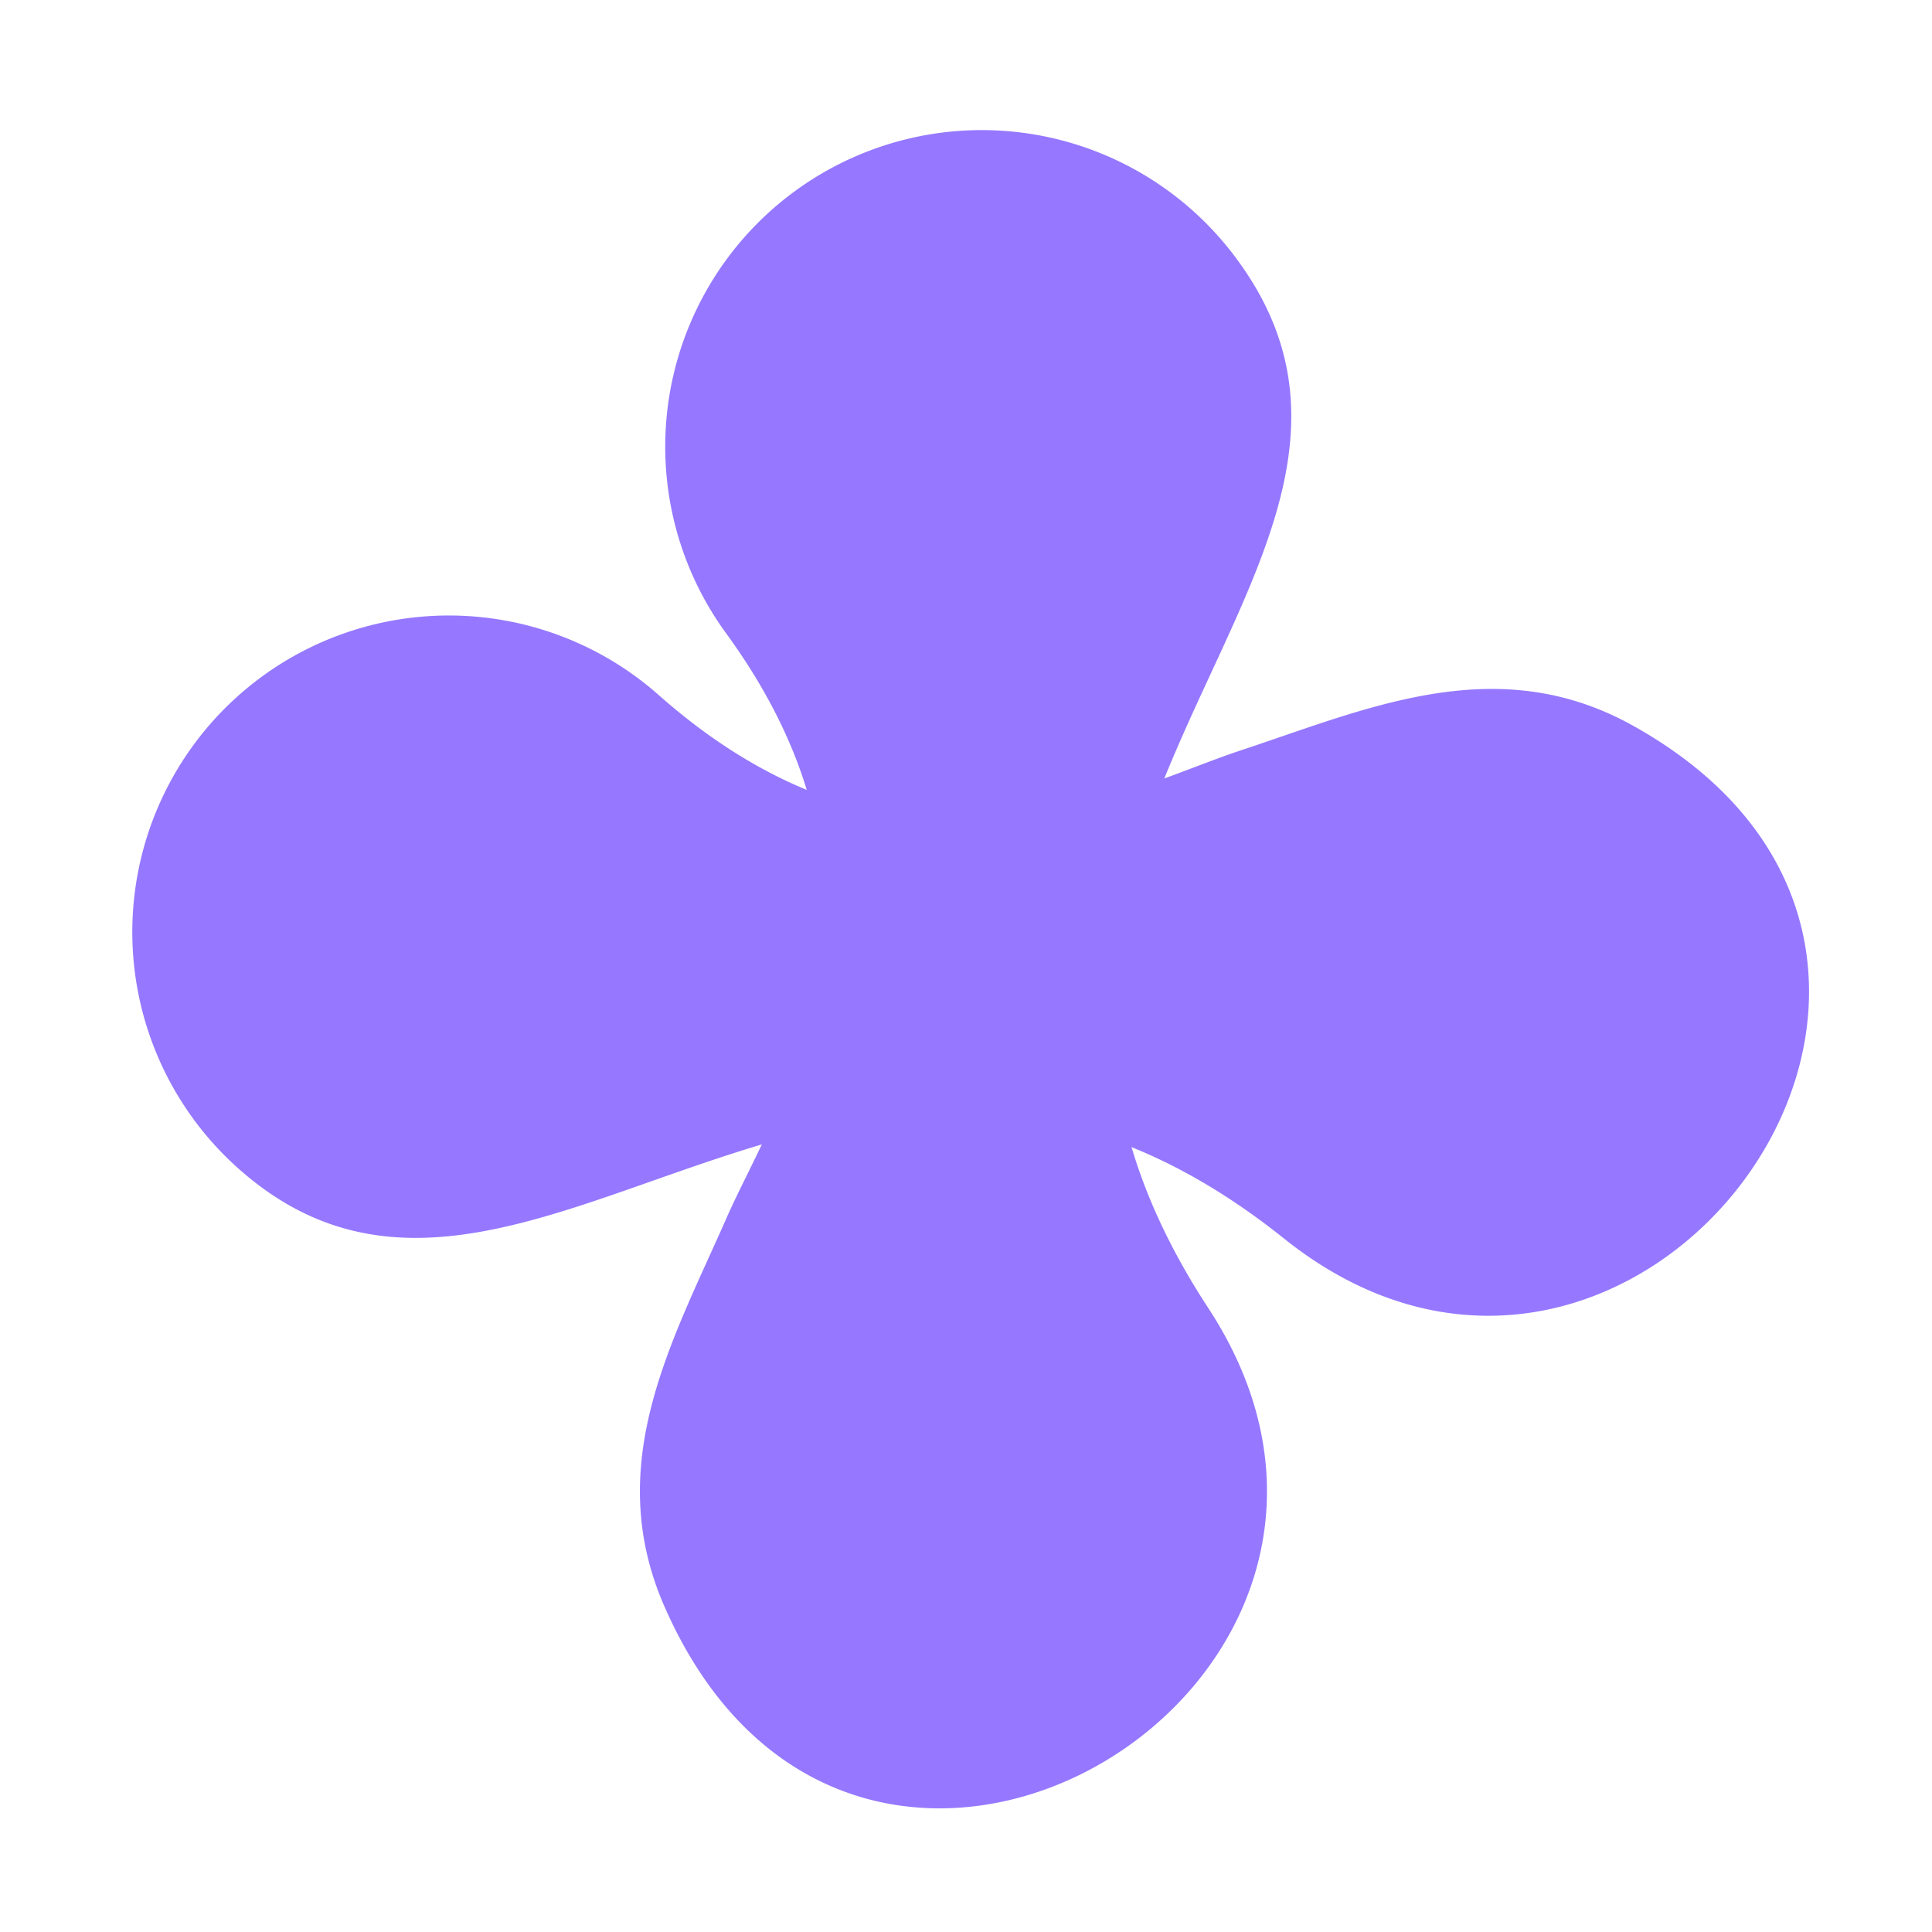
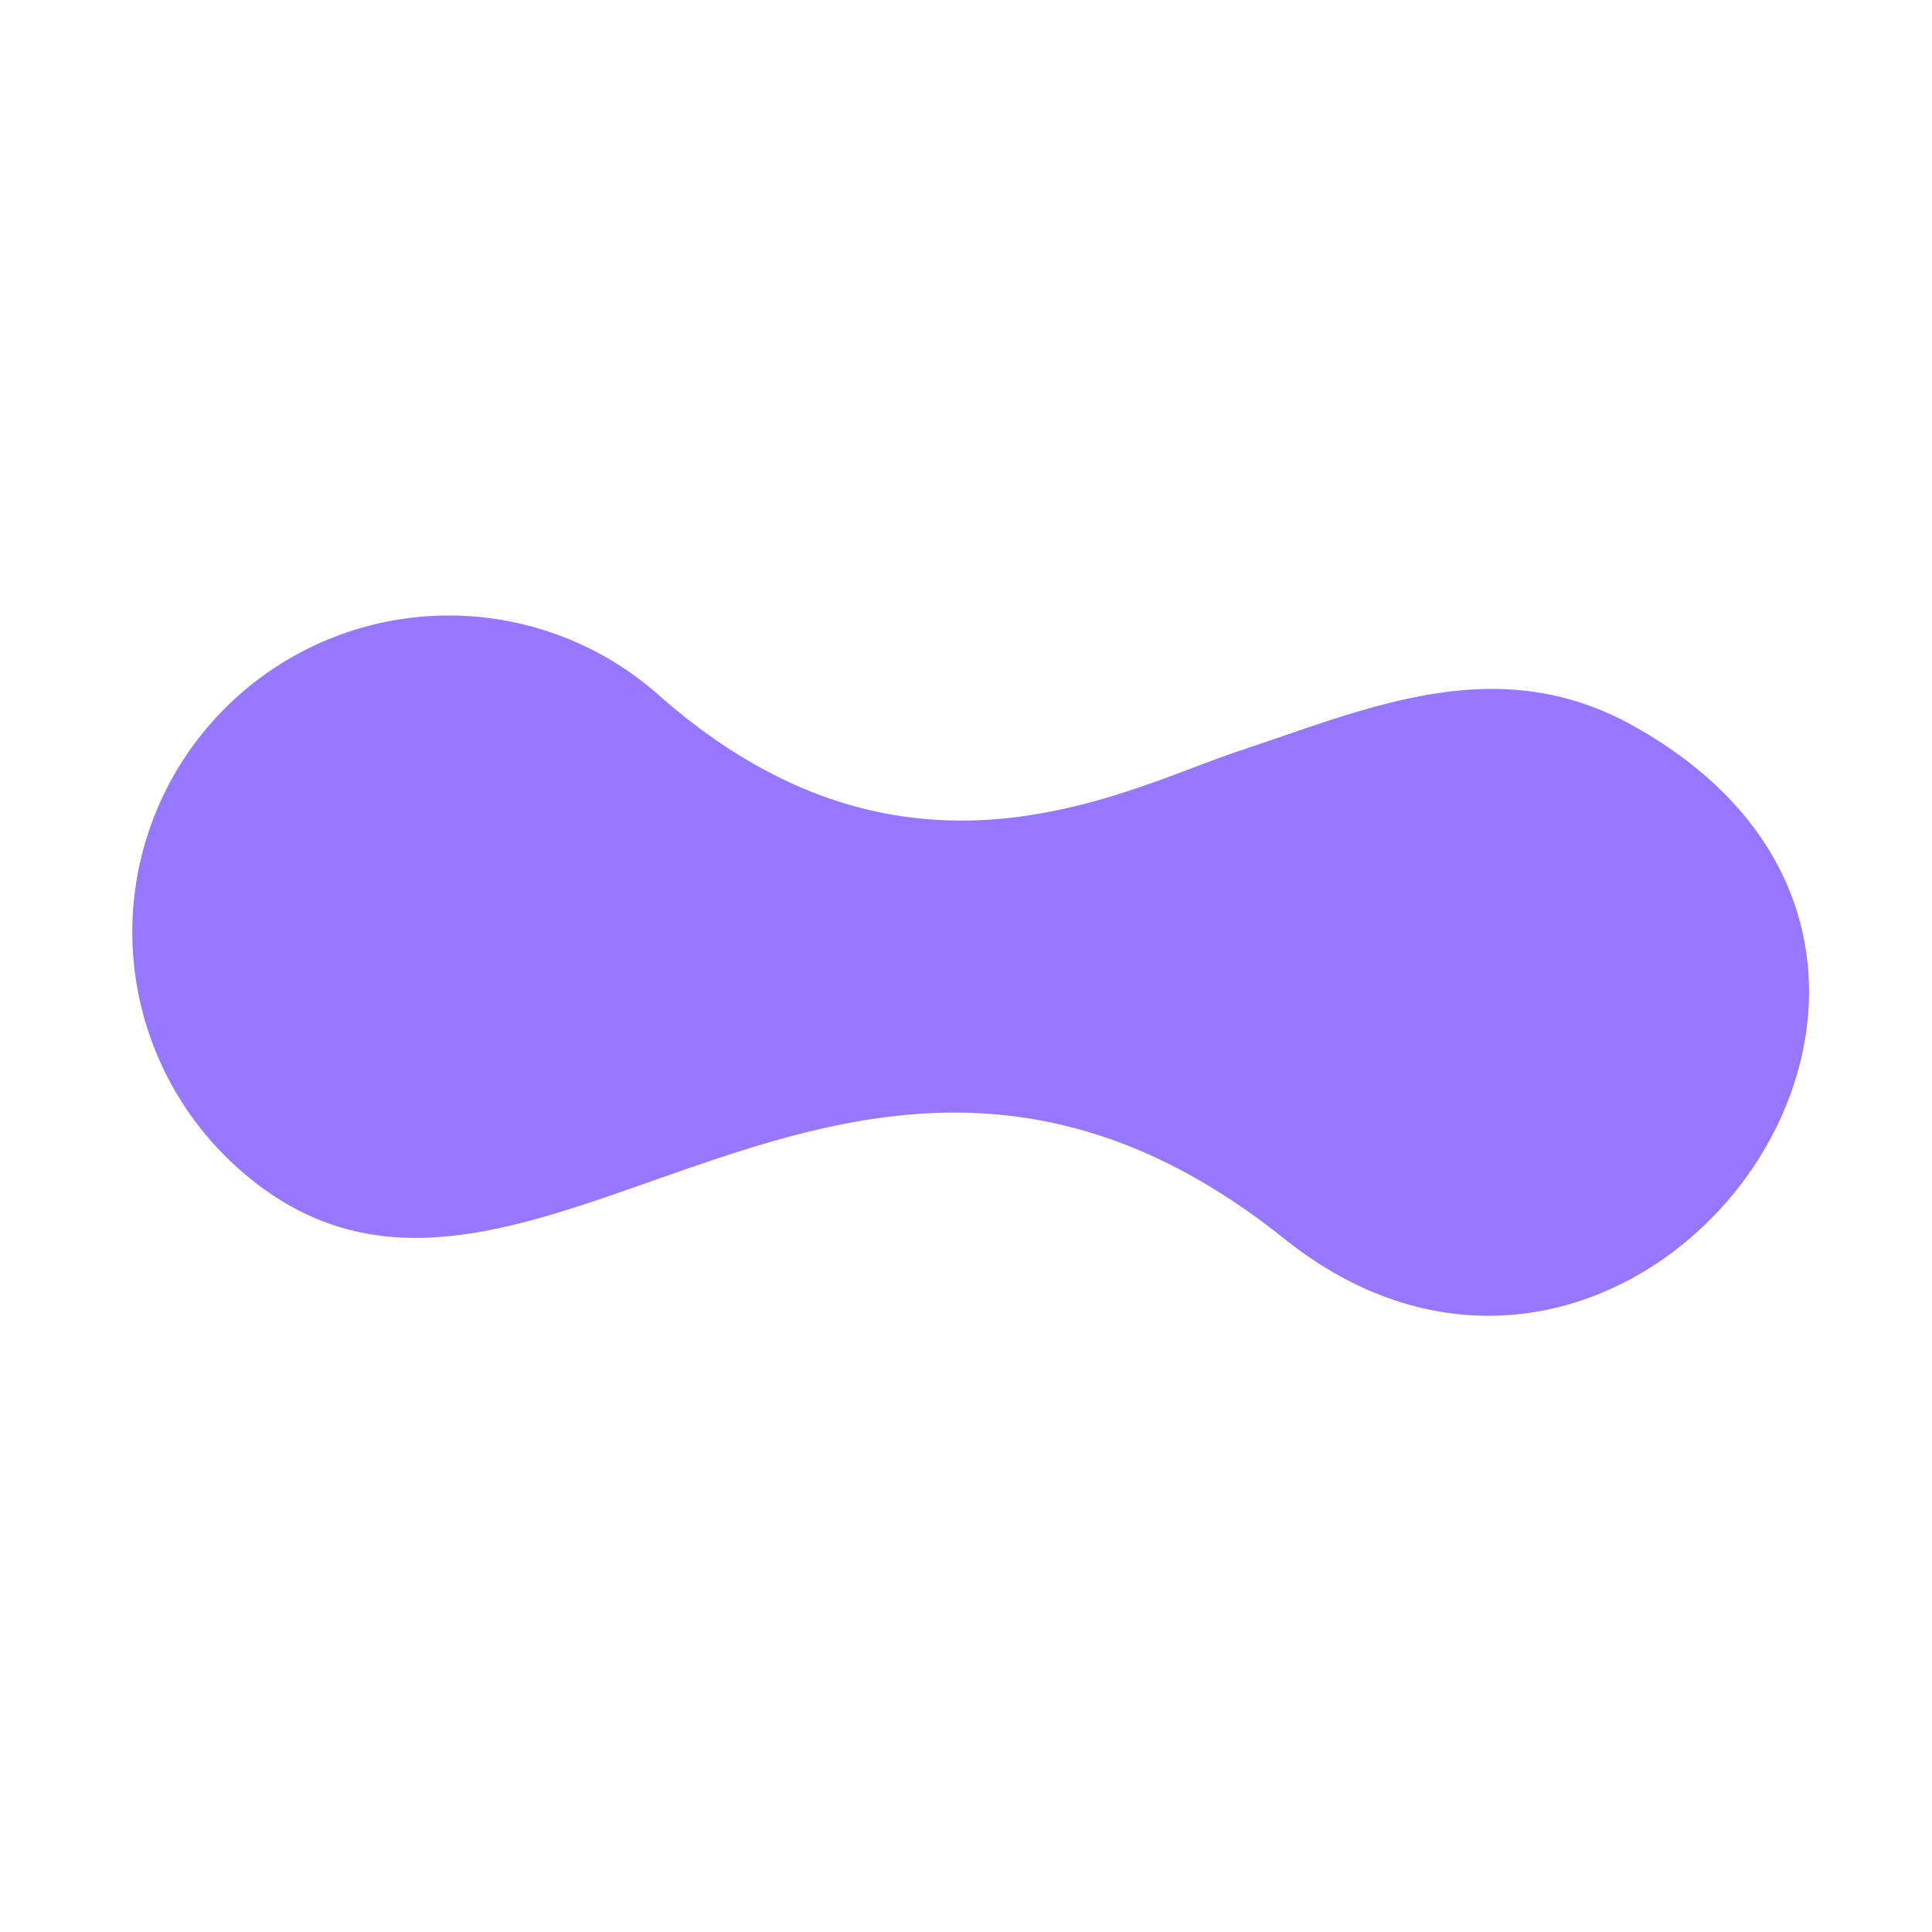
<svg xmlns="http://www.w3.org/2000/svg" width="97.778" height="97.778" viewBox="0 0 97.778 97.778">
  <g id="Signe_violet" data-name="Signe violet" transform="translate(-1393.052 -888.313) rotate(-45)">
    <path id="Tracé_50" data-name="Tracé 50" d="M375.118,1684.412c-5.533-2.785-17.856-6.173-18.832-22.921a16.021,16.021,0,1,0-31.964,2.234c1.315,18.768,31.734,11.221,34.9,39.718,2.515,22.656,37.5,17.5,30.84-5.873C387.9,1689.982,381.189,1687.467,375.118,1684.412Z" transform="translate(-0.69 0)" fill="#9578ff" />
-     <path id="Tracé_51" data-name="Tracé 51" d="M339.317,1683.408c5.772-2.247,18.361-4.449,20.923-21.029a16.021,16.021,0,1,1,31.607,5.26c-3.092,18.558-32.657,8.155-38.511,36.224-4.655,22.316-38.99,13.86-30.143-8.776C326.066,1687.739,332.982,1685.873,339.317,1683.408Z" transform="translate(0 -0.652)" fill="#9578ff" />
  </g>
</svg>